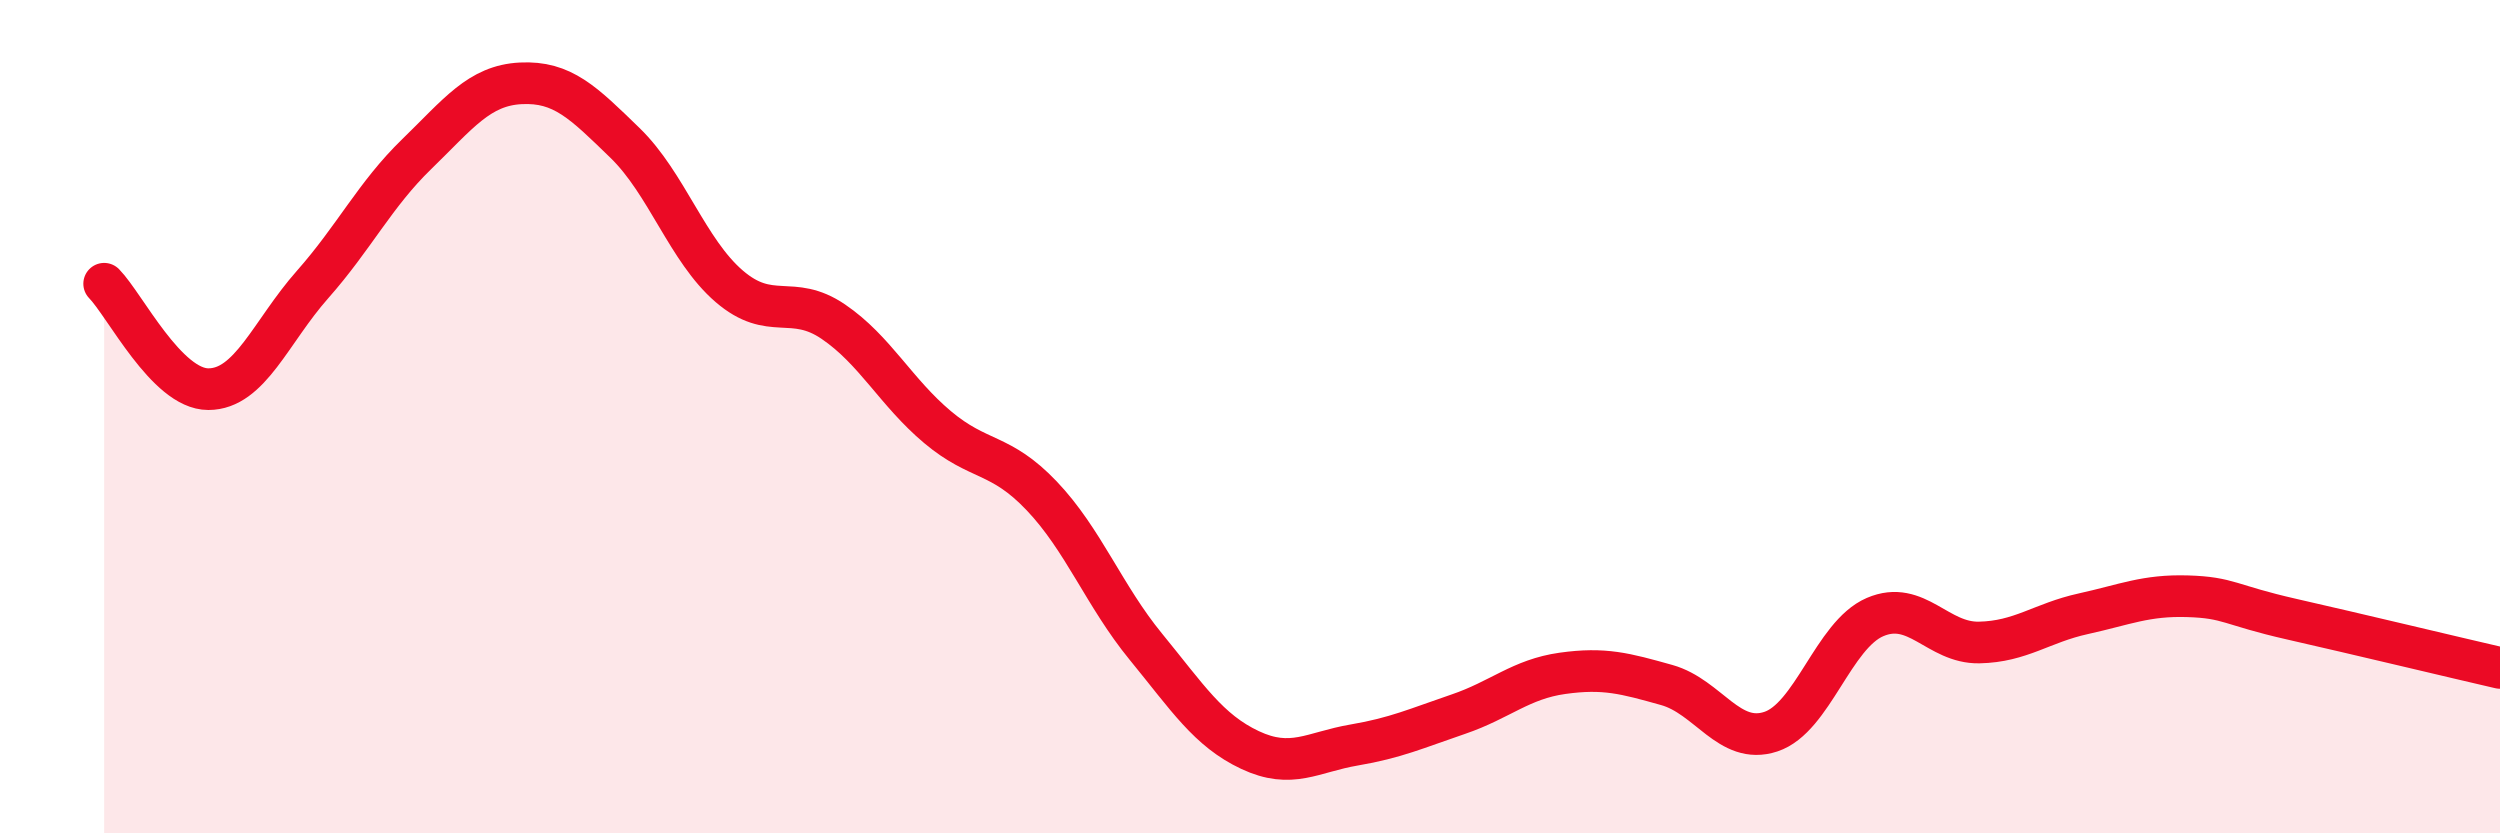
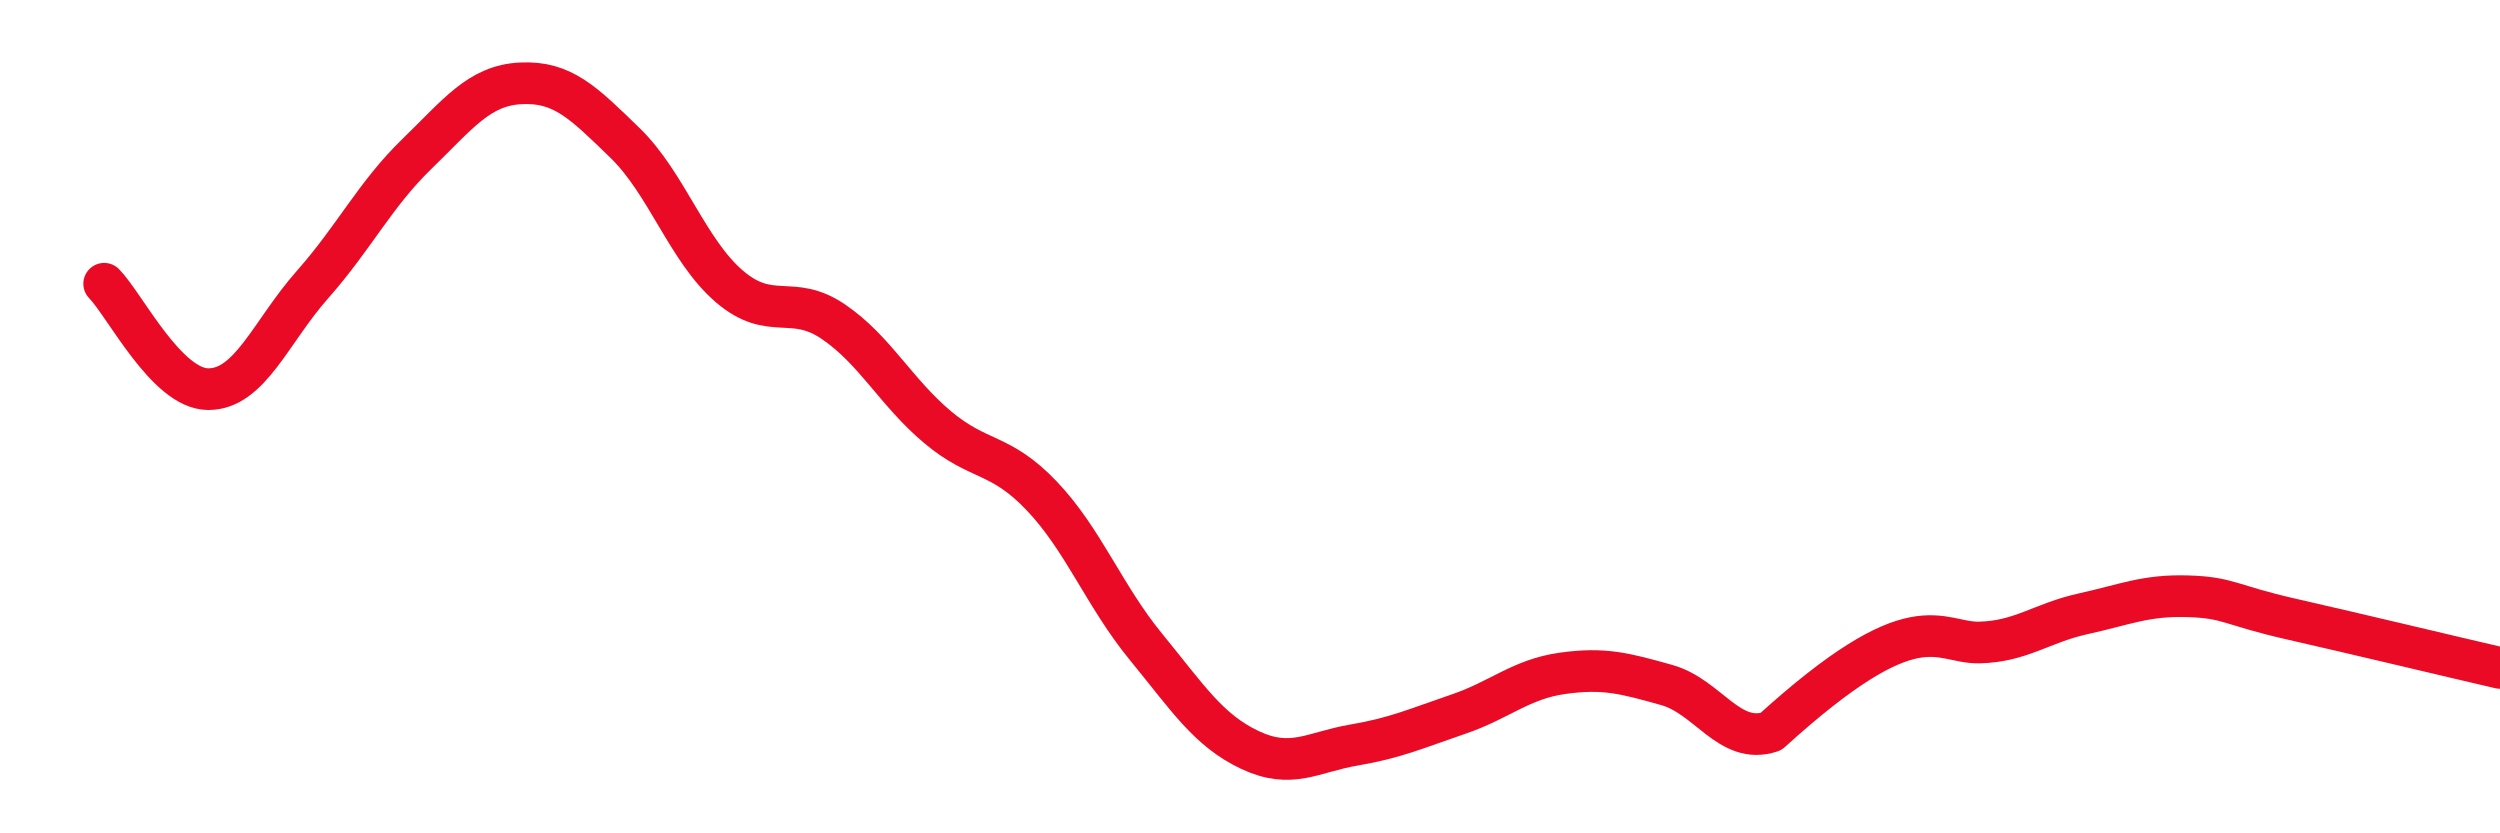
<svg xmlns="http://www.w3.org/2000/svg" width="60" height="20" viewBox="0 0 60 20">
-   <path d="M 2.5,6.81 C 3,7.32 4,9.34 5,9.34 C 6,9.34 6.5,7.96 7.5,6.83 C 8.5,5.7 9,4.67 10,3.7 C 11,2.73 11.5,2.05 12.5,2 C 13.5,1.95 14,2.46 15,3.43 C 16,4.4 16.5,6.01 17.5,6.87 C 18.5,7.73 19,7.04 20,7.72 C 21,8.4 21.5,9.41 22.5,10.25 C 23.5,11.09 24,10.85 25,11.9 C 26,12.95 26.5,14.3 27.5,15.52 C 28.5,16.74 29,17.53 30,18 C 31,18.47 31.5,18.05 32.5,17.88 C 33.5,17.71 34,17.48 35,17.14 C 36,16.8 36.5,16.3 37.5,16.16 C 38.5,16.02 39,16.16 40,16.44 C 41,16.72 41.5,17.89 42.5,17.56 C 43.5,17.23 44,15.24 45,14.81 C 46,14.38 46.5,15.44 47.5,15.42 C 48.5,15.4 49,14.95 50,14.73 C 51,14.51 51.5,14.28 52.5,14.31 C 53.5,14.34 53.5,14.52 55,14.86 C 56.5,15.2 59,15.8 60,16.03L60 20L2.5 20Z" fill="#EB0A25" opacity="0.1" stroke-linecap="round" stroke-linejoin="round" />
-   <path d="M 2.5,6.81 C 3,7.32 4,9.34 5,9.34 C 6,9.34 6.5,7.96 7.5,6.83 C 8.5,5.7 9,4.67 10,3.7 C 11,2.73 11.5,2.05 12.5,2 C 13.5,1.95 14,2.46 15,3.43 C 16,4.4 16.5,6.01 17.5,6.87 C 18.5,7.73 19,7.04 20,7.72 C 21,8.4 21.5,9.41 22.5,10.25 C 23.5,11.09 24,10.85 25,11.9 C 26,12.95 26.5,14.3 27.5,15.52 C 28.5,16.74 29,17.53 30,18 C 31,18.47 31.5,18.05 32.5,17.88 C 33.5,17.71 34,17.48 35,17.14 C 36,16.8 36.5,16.3 37.5,16.16 C 38.5,16.02 39,16.16 40,16.44 C 41,16.72 41.5,17.89 42.5,17.56 C 43.5,17.23 44,15.24 45,14.81 C 46,14.38 46.5,15.44 47.5,15.42 C 48.5,15.4 49,14.95 50,14.73 C 51,14.51 51.5,14.28 52.5,14.31 C 53.5,14.34 53.5,14.52 55,14.86 C 56.5,15.2 59,15.8 60,16.03" stroke="#EB0A25" stroke-width="1" fill="none" stroke-linecap="round" stroke-linejoin="round" />
+   <path d="M 2.5,6.81 C 3,7.32 4,9.34 5,9.34 C 6,9.34 6.5,7.96 7.5,6.83 C 8.5,5.7 9,4.67 10,3.7 C 11,2.73 11.5,2.05 12.5,2 C 13.5,1.95 14,2.46 15,3.43 C 16,4.4 16.5,6.01 17.5,6.87 C 18.5,7.73 19,7.04 20,7.72 C 21,8.4 21.5,9.41 22.5,10.25 C 23.5,11.09 24,10.85 25,11.9 C 26,12.95 26.5,14.3 27.5,15.52 C 28.5,16.74 29,17.53 30,18 C 31,18.47 31.5,18.05 32.5,17.88 C 33.5,17.71 34,17.48 35,17.14 C 36,16.8 36.5,16.3 37.5,16.16 C 38.5,16.02 39,16.16 40,16.44 C 41,16.72 41.5,17.89 42.5,17.56 C 46,14.38 46.5,15.44 47.5,15.42 C 48.5,15.4 49,14.95 50,14.73 C 51,14.51 51.5,14.28 52.5,14.31 C 53.5,14.34 53.5,14.52 55,14.86 C 56.5,15.2 59,15.8 60,16.03" stroke="#EB0A25" stroke-width="1" fill="none" stroke-linecap="round" stroke-linejoin="round" />
</svg>